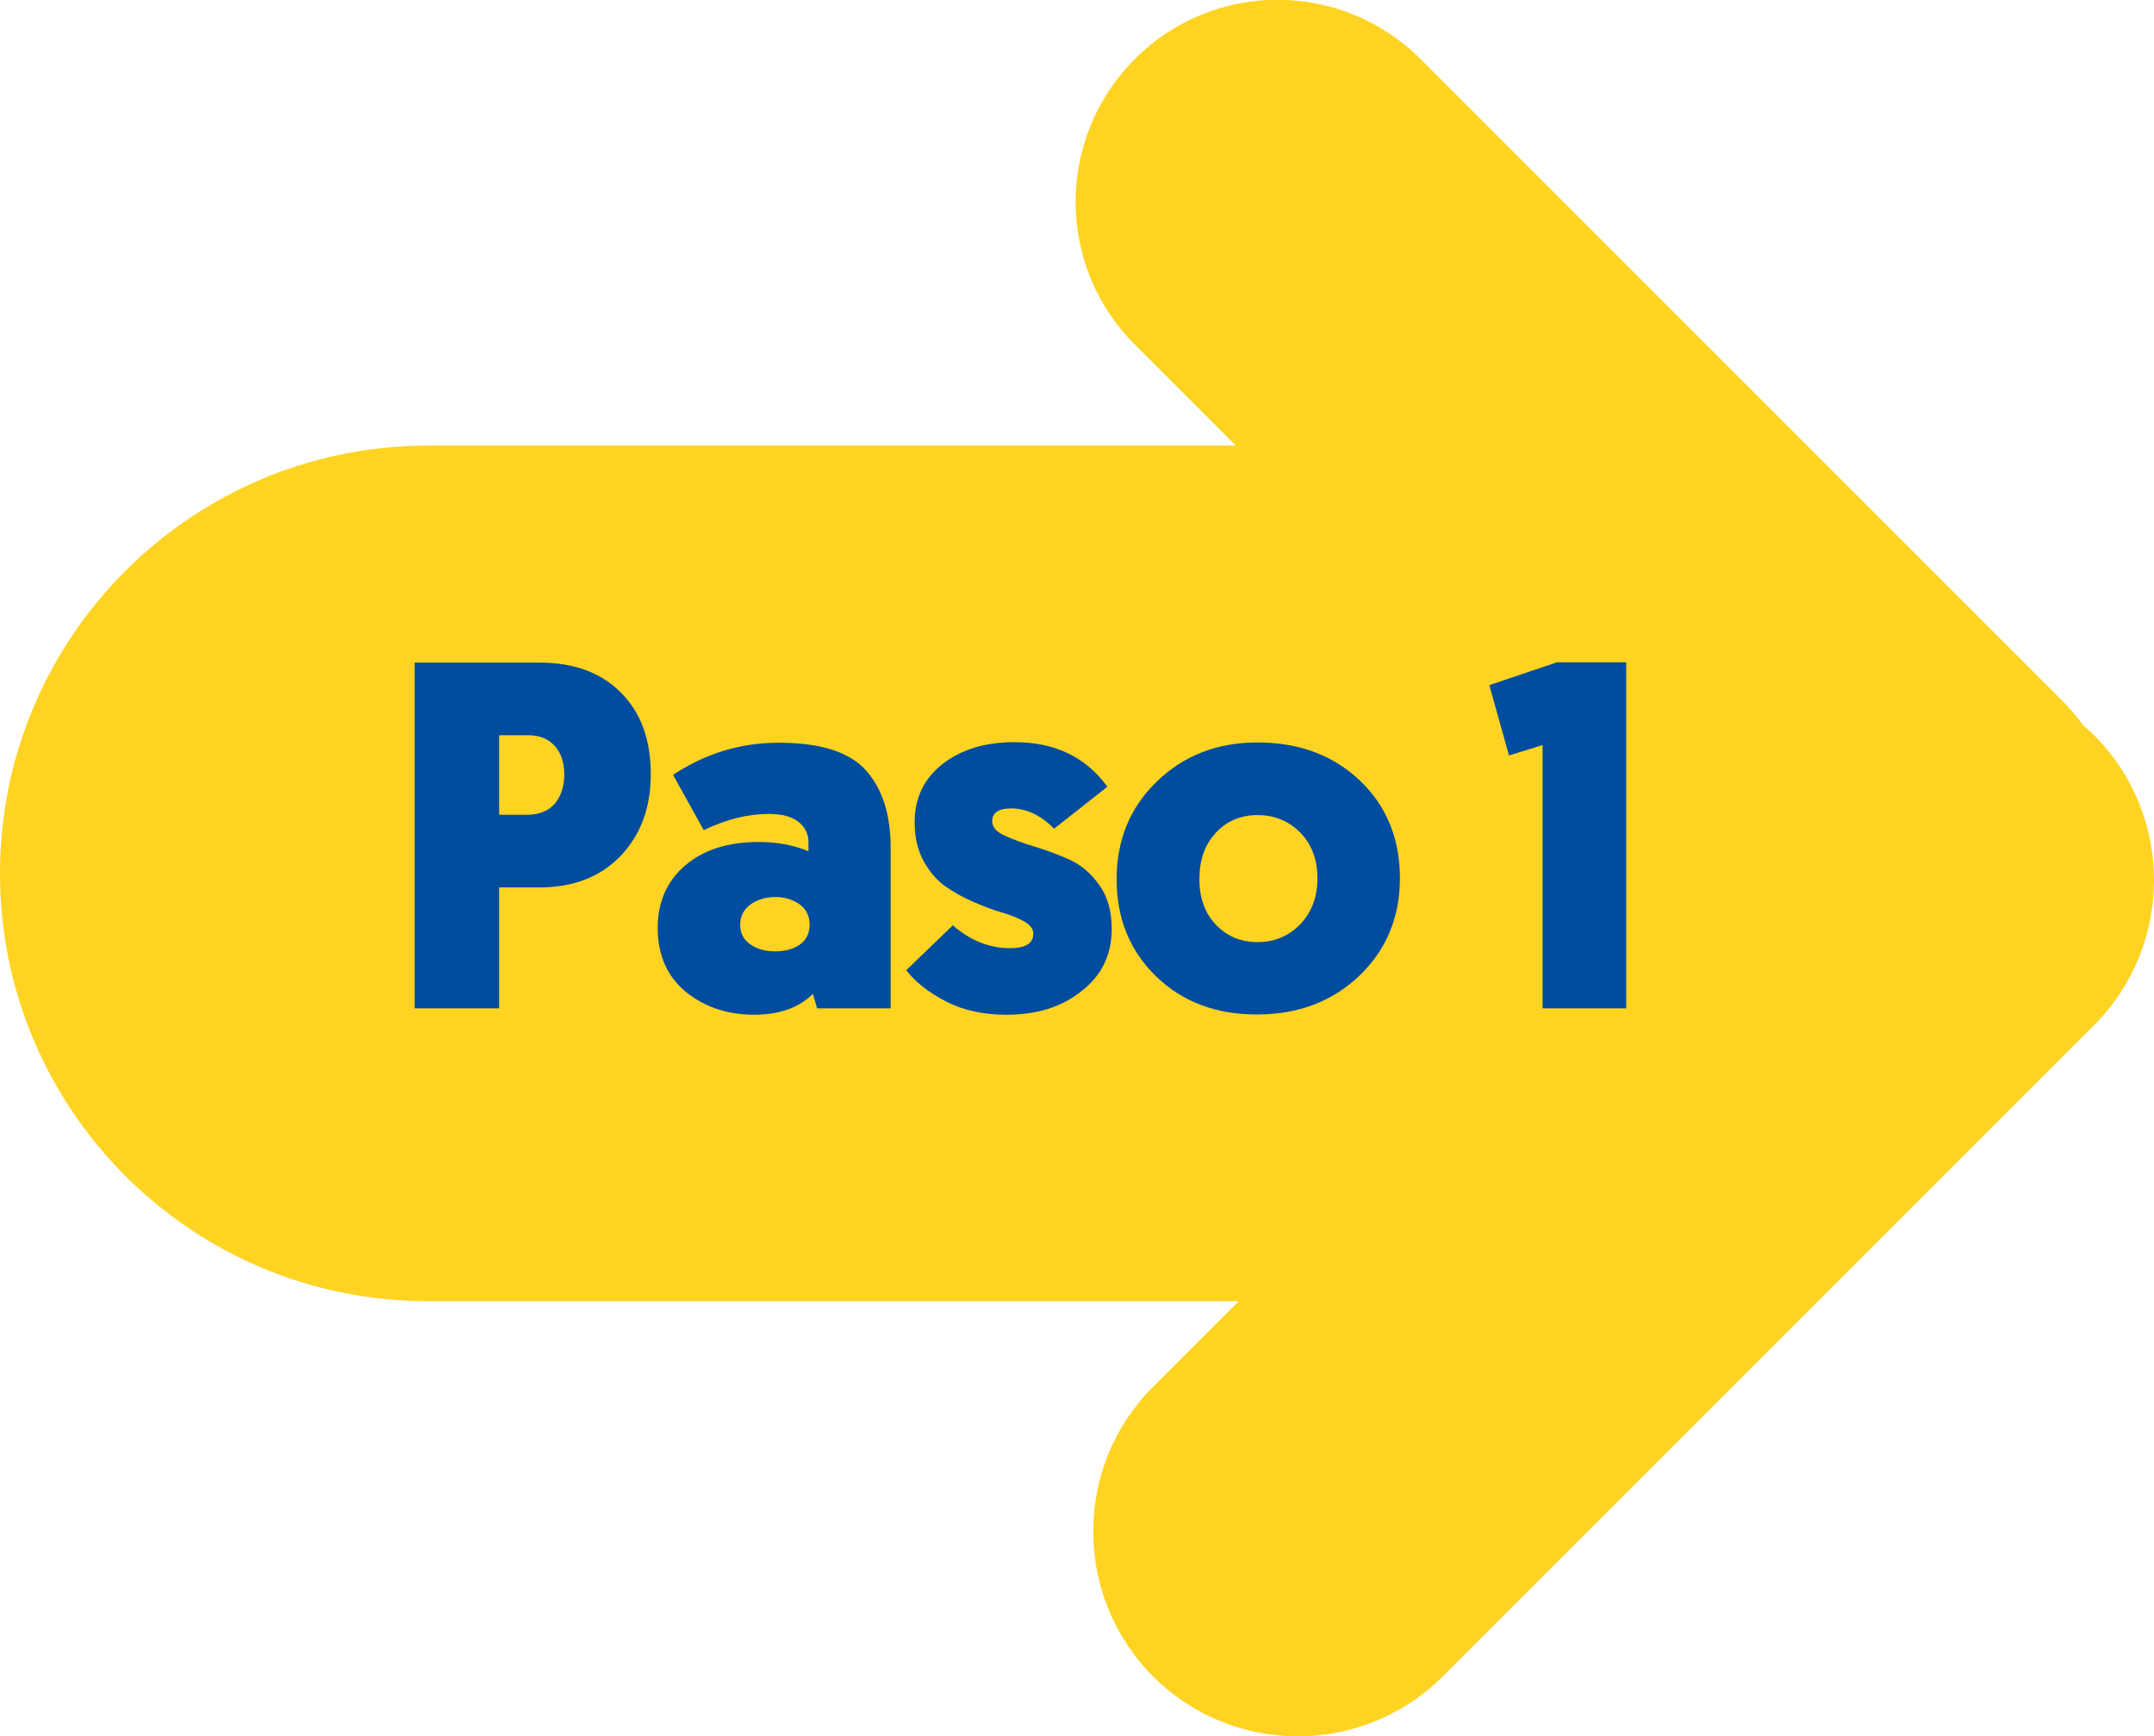
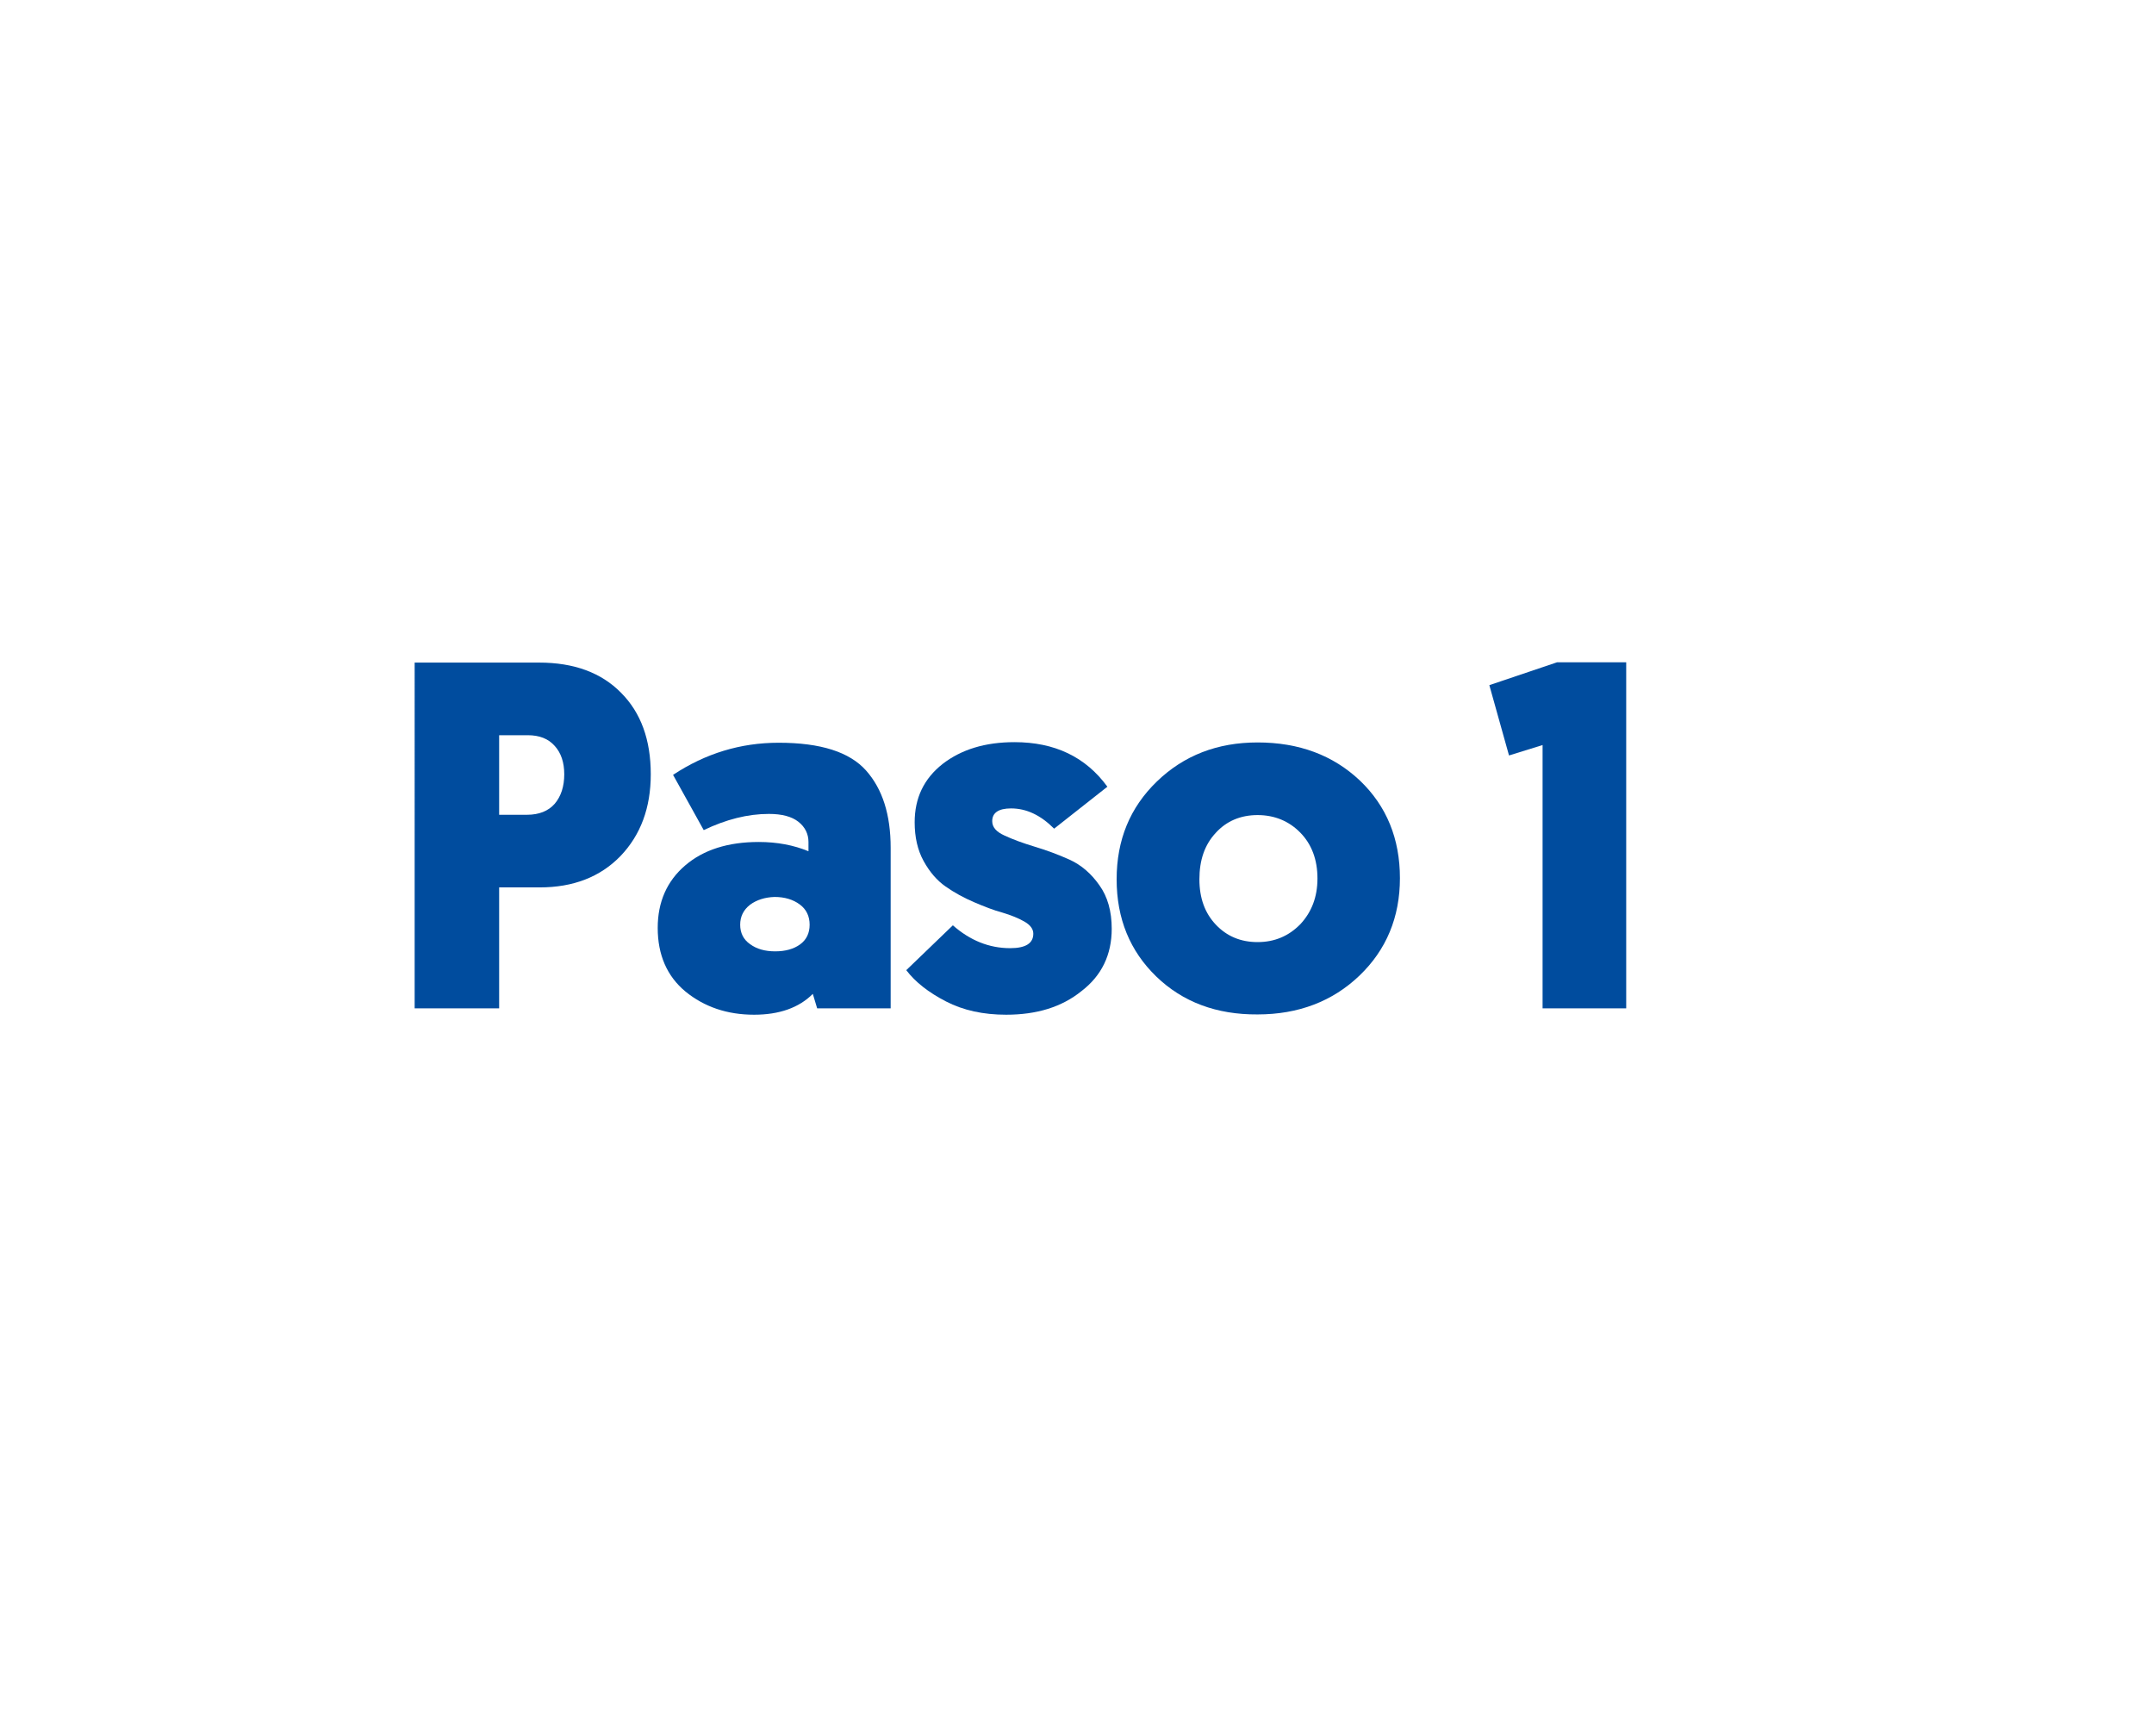
<svg xmlns="http://www.w3.org/2000/svg" id="Money_Bag" x="0px" y="0px" viewBox="0 0 74.44 60.01" style="enable-background:new 0 0 74.44 60.01;" xml:space="preserve">
  <style type="text/css">	.st0{fill:#FFD321;}	.st1{fill:#004C9E;}</style>
  <g>
    <g>
-       <path class="st0" d="M72.37,25.41c-0.12-0.12-0.24-0.22-0.37-0.33c-0.21-0.29-0.44-0.57-0.7-0.83L49.09,2.04   c-2.73-2.73-7.15-2.73-9.87,0c-2.73,2.73-2.73,7.15,0,9.87l3.49,3.49H14.78v0C6.62,15.41,0,22.02,0,30.19   c0,8.16,6.62,14.78,14.78,14.78h28.03l-2.96,2.96c-2.76,2.76-2.76,7.24,0,10.01c2.76,2.76,7.24,2.76,10.01,0l22.51-22.51   C75.13,32.66,75.13,28.18,72.37,25.41z" />
-     </g>
+       </g>
  </g>
  <g>
    <path class="st1" d="M22.49,26.76c0,1.16-0.35,2.1-1.05,2.83c-0.7,0.72-1.63,1.08-2.79,1.08h-1.4v4.18h-2.92V22.9h4.3  c1.21,0,2.15,0.35,2.83,1.04C22.15,24.63,22.49,25.57,22.49,26.76z M18.24,25.41h-0.99v2.75h0.96c0.42,0,0.74-0.13,0.96-0.38  c0.22-0.26,0.33-0.6,0.33-1.02c0-0.41-0.11-0.74-0.33-0.98C18.95,25.53,18.64,25.41,18.24,25.41z" />
    <path class="st1" d="M22.73,32.07c0-0.9,0.32-1.62,0.95-2.16c0.63-0.54,1.48-0.81,2.54-0.81c0.64,0,1.21,0.11,1.72,0.32V29.1  c0-0.28-0.12-0.52-0.35-0.7c-0.23-0.18-0.57-0.27-1.02-0.27c-0.73,0-1.48,0.19-2.25,0.56l-1.06-1.91c1.12-0.74,2.33-1.11,3.65-1.11  c1.45,0,2.45,0.32,3.02,0.96s0.85,1.53,0.85,2.67v5.55h-2.54l-0.15-0.5c-0.48,0.48-1.16,0.72-2.03,0.72c-0.93,0-1.72-0.27-2.37-0.8  C23.05,33.74,22.73,33,22.73,32.07z M25.92,31.27c-0.23,0.18-0.34,0.41-0.34,0.69c0,0.28,0.11,0.51,0.34,0.67  c0.23,0.17,0.52,0.25,0.87,0.25c0.35,0,0.64-0.08,0.86-0.24c0.22-0.16,0.33-0.39,0.33-0.68s-0.11-0.53-0.34-0.7  s-0.52-0.26-0.87-0.26C26.44,31.01,26.15,31.1,25.92,31.27z" />
    <path class="st1" d="M34.77,35.07c-0.79,0-1.48-0.15-2.08-0.46s-1.06-0.67-1.37-1.08l1.61-1.55c0.59,0.52,1.25,0.79,1.98,0.79  c0.54,0,0.8-0.17,0.8-0.5c0-0.16-0.1-0.3-0.31-0.42s-0.46-0.22-0.76-0.31c-0.3-0.08-0.63-0.21-0.98-0.36  c-0.35-0.15-0.68-0.33-0.98-0.54s-0.55-0.5-0.76-0.88c-0.21-0.38-0.31-0.83-0.31-1.34c0-0.84,0.32-1.51,0.97-2.02  c0.65-0.5,1.47-0.75,2.48-0.75c1.39,0,2.46,0.51,3.21,1.54l-1.84,1.45c-0.47-0.47-0.96-0.7-1.49-0.7c-0.43,0-0.65,0.15-0.65,0.44  c0,0.21,0.14,0.37,0.43,0.5c0.28,0.13,0.63,0.26,1.03,0.38c0.4,0.12,0.81,0.27,1.21,0.45c0.4,0.18,0.75,0.48,1.03,0.88  c0.29,0.4,0.43,0.91,0.43,1.51c0,0.9-0.35,1.62-1.04,2.15C36.69,34.81,35.82,35.07,34.77,35.07z" />
    <path class="st1" d="M39.96,33.75c-0.91-0.88-1.37-2-1.37-3.36s0.46-2.48,1.39-3.38c0.93-0.9,2.09-1.35,3.48-1.35  c1.43,0,2.61,0.44,3.54,1.32c0.92,0.88,1.38,2.01,1.38,3.37c0,1.35-0.47,2.48-1.4,3.37s-2.11,1.34-3.52,1.34  C42.04,35.07,40.87,34.63,39.96,33.75z M41.45,30.39c0,0.65,0.19,1.17,0.57,1.57c0.38,0.4,0.86,0.6,1.44,0.6  c0.59,0,1.08-0.21,1.48-0.62c0.39-0.42,0.59-0.94,0.59-1.58c0-0.65-0.2-1.18-0.59-1.58c-0.39-0.4-0.89-0.61-1.48-0.61  s-1.08,0.21-1.45,0.62C41.63,29.2,41.45,29.73,41.45,30.39z" />
    <path class="st1" d="M56.2,22.9v11.95h-2.89v-9.1l-1.16,0.36l-0.68-2.43l2.34-0.79H56.2z" />
  </g>
</svg>